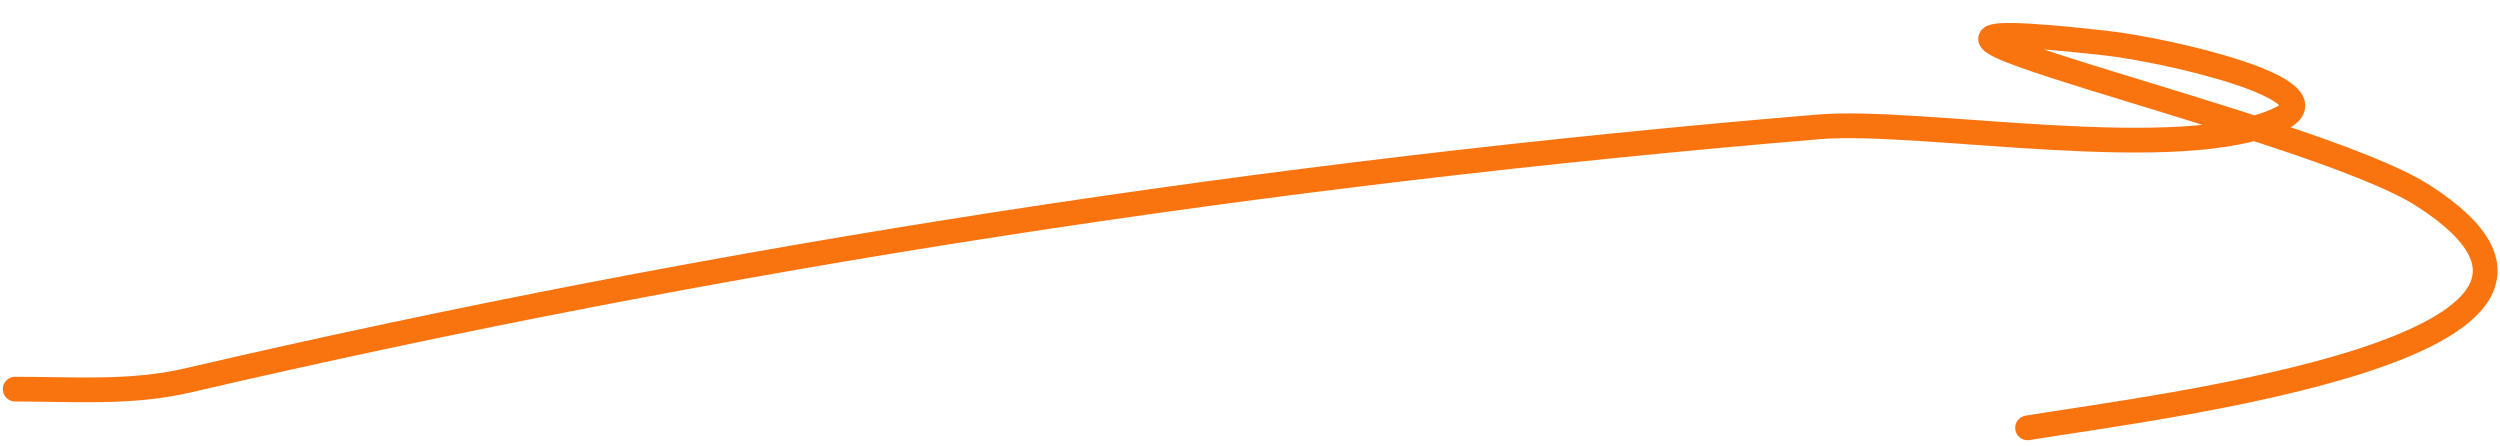
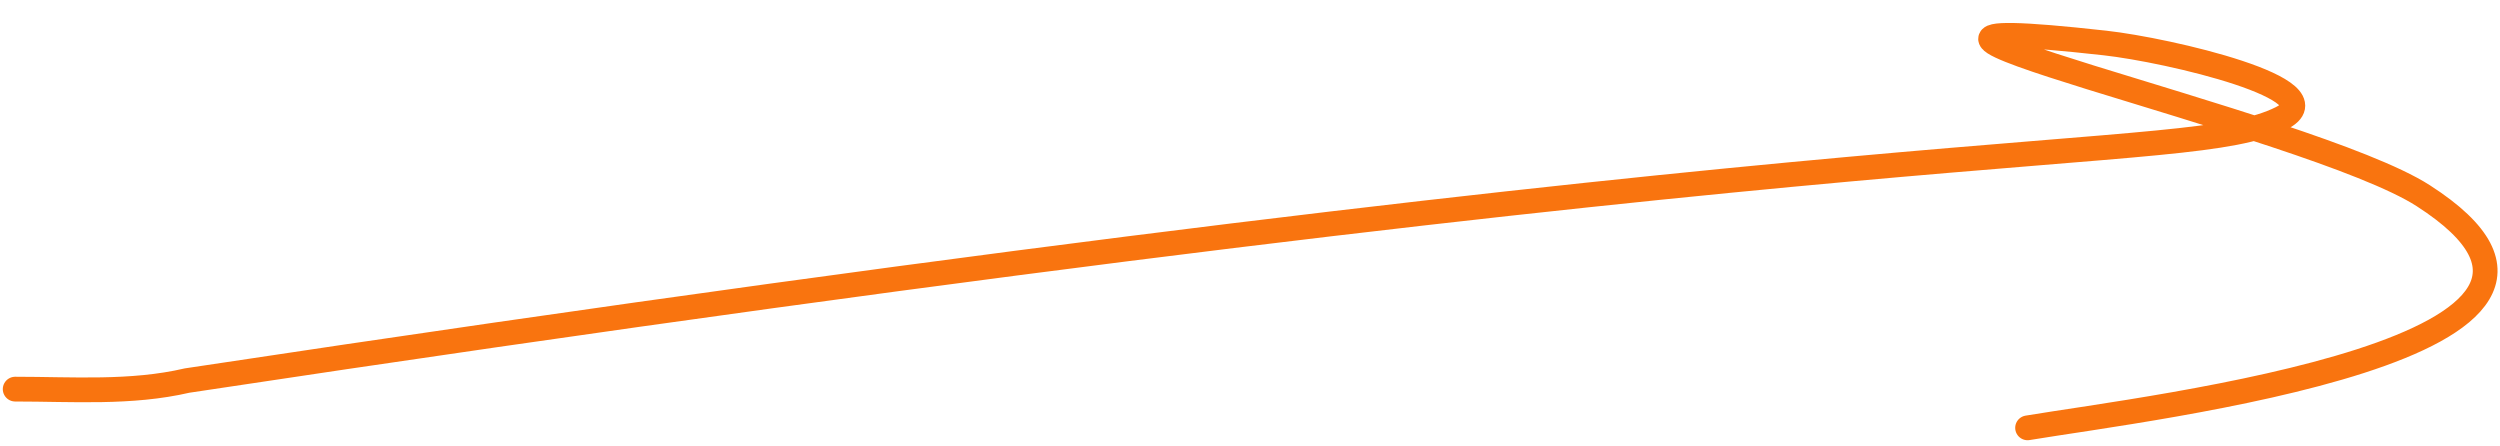
<svg xmlns="http://www.w3.org/2000/svg" width="101" height="18" viewBox="0 0 101 18" fill="none">
-   <path d="M0.613 15.721C2.926 15.721 5.292 15.902 7.562 15.374C29.214 10.338 51.321 6.972 73.489 5.124C77.642 4.778 88.241 6.738 92.164 4.777C94.472 3.623 87.607 2.022 85.041 1.737C70.899 0.165 93.299 4.949 97.896 7.904C107.465 14.055 86.888 16.456 81.914 17.285" stroke="#F9740F" stroke-linecap="round" />
+   <path d="M0.613 15.721C2.926 15.721 5.292 15.902 7.562 15.374C77.642 4.778 88.241 6.738 92.164 4.777C94.472 3.623 87.607 2.022 85.041 1.737C70.899 0.165 93.299 4.949 97.896 7.904C107.465 14.055 86.888 16.456 81.914 17.285" stroke="#F9740F" stroke-linecap="round" />
</svg>